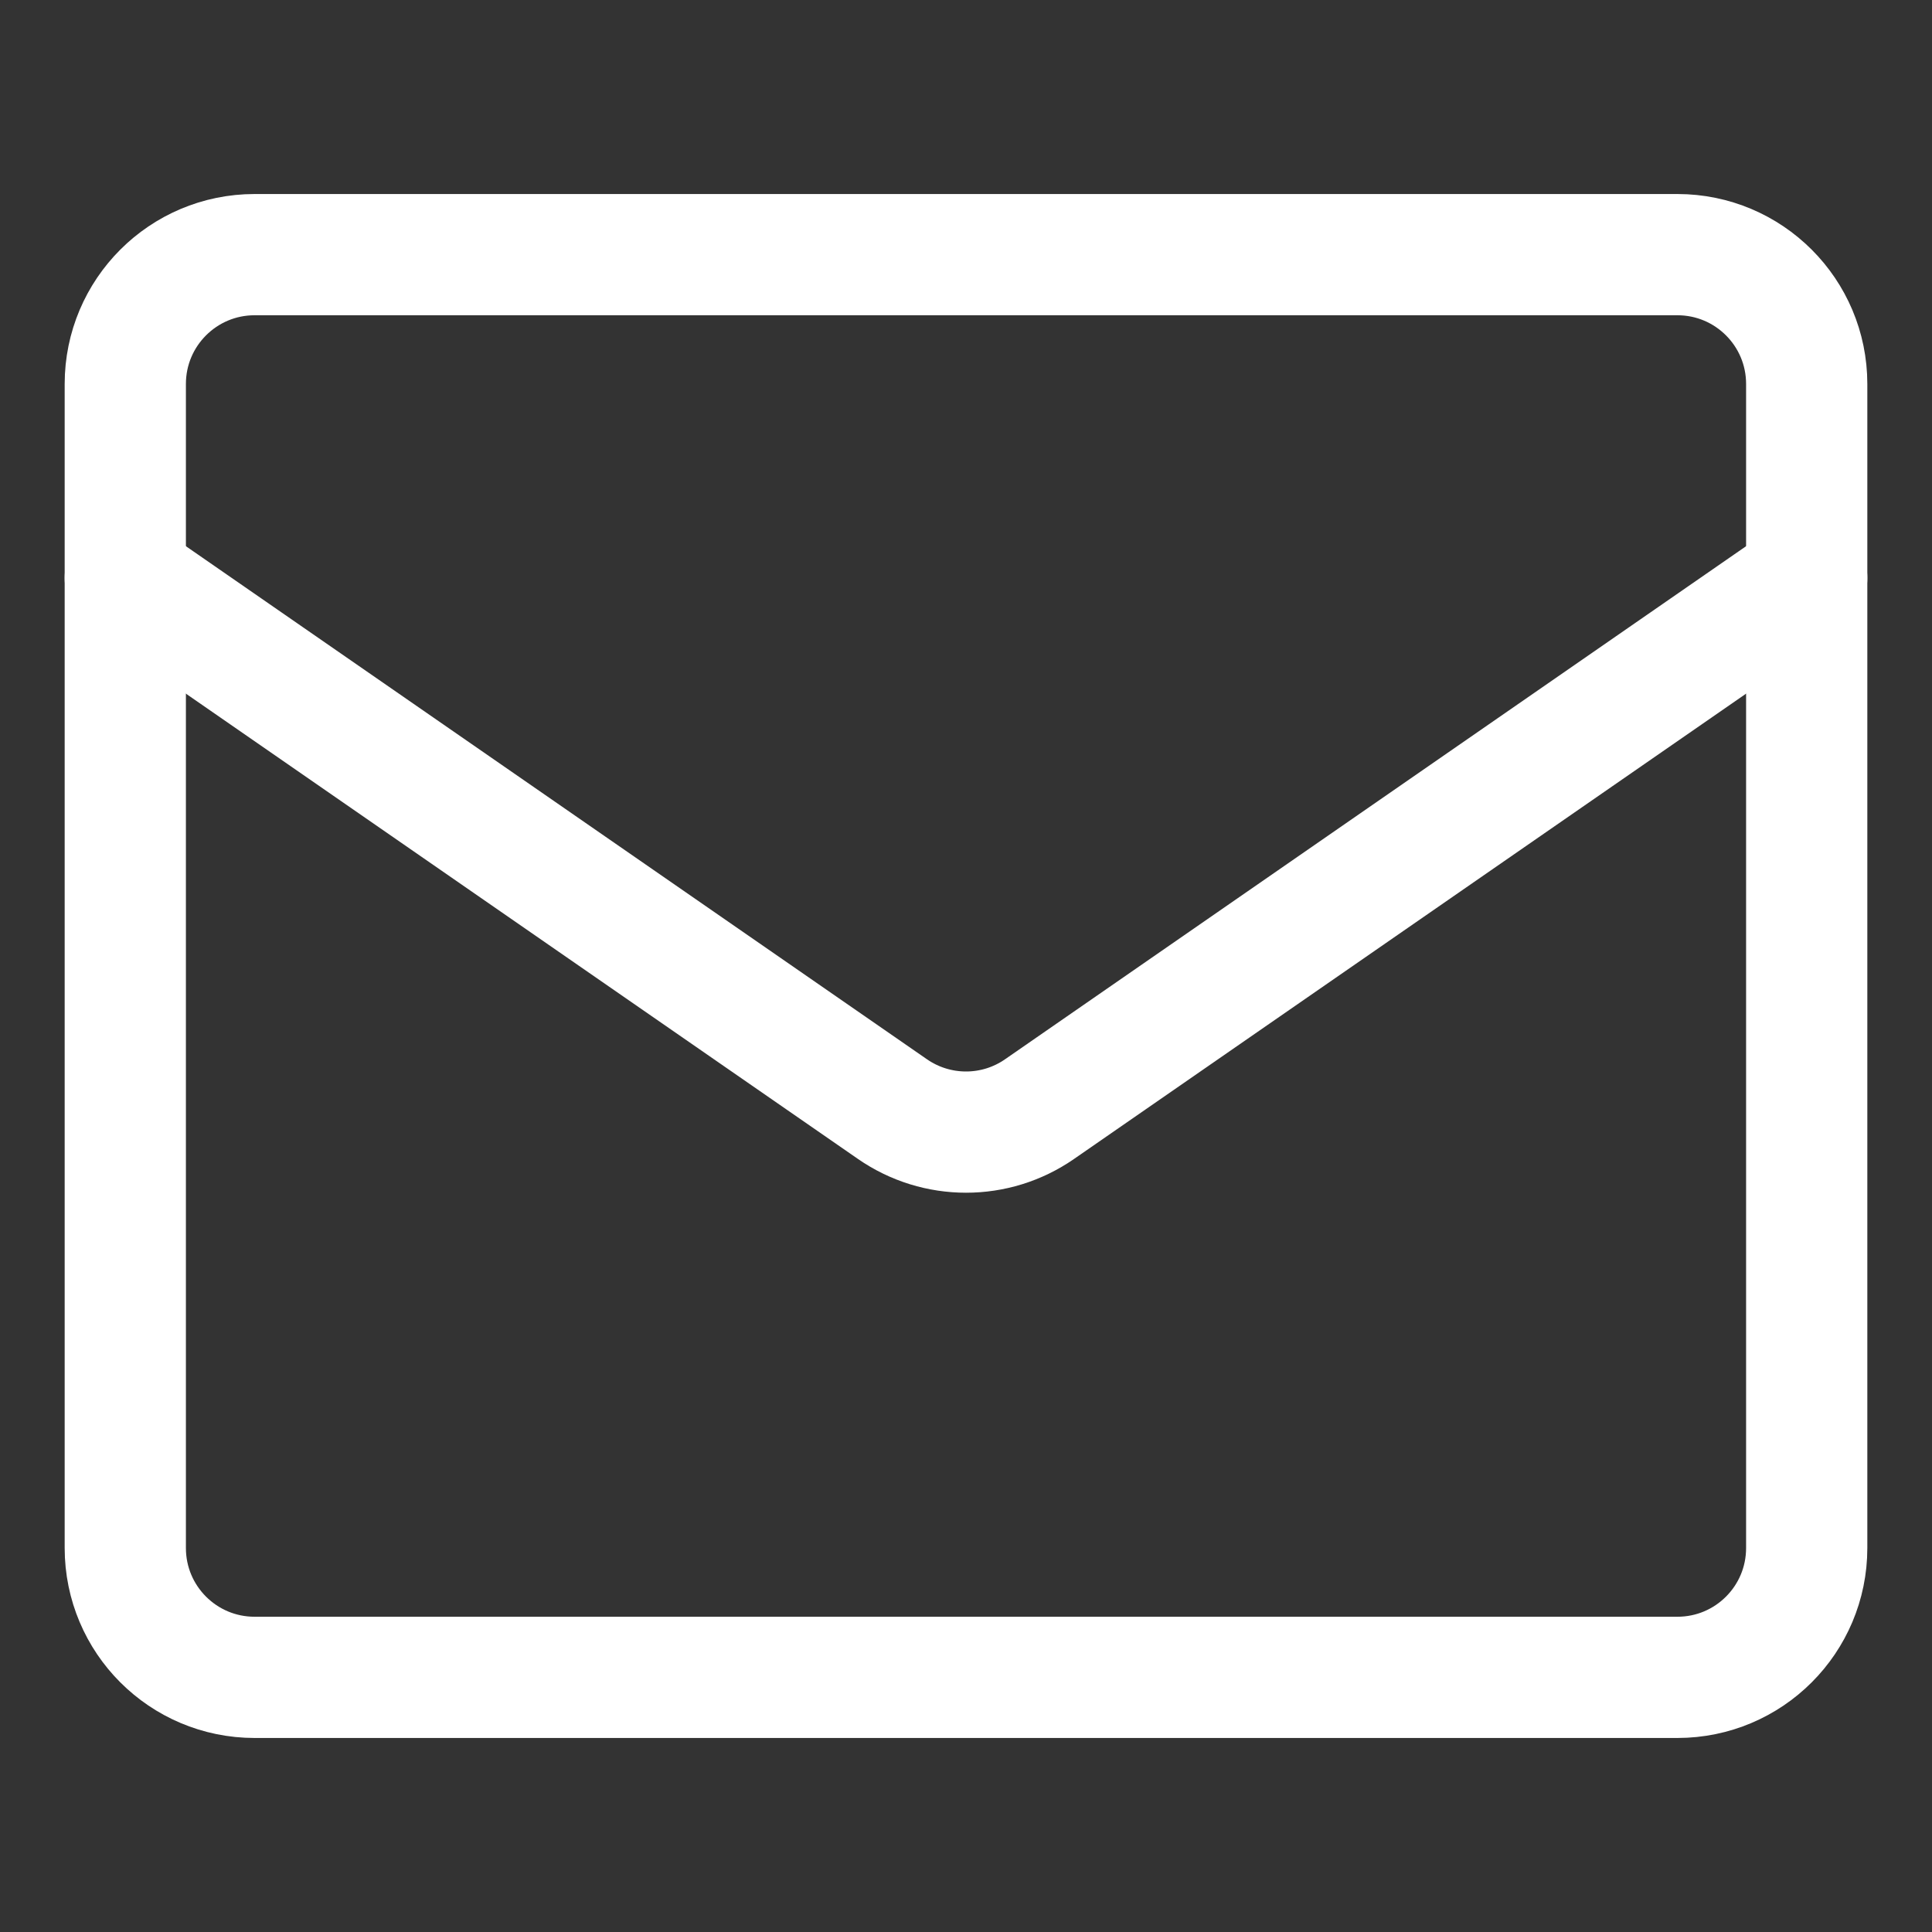
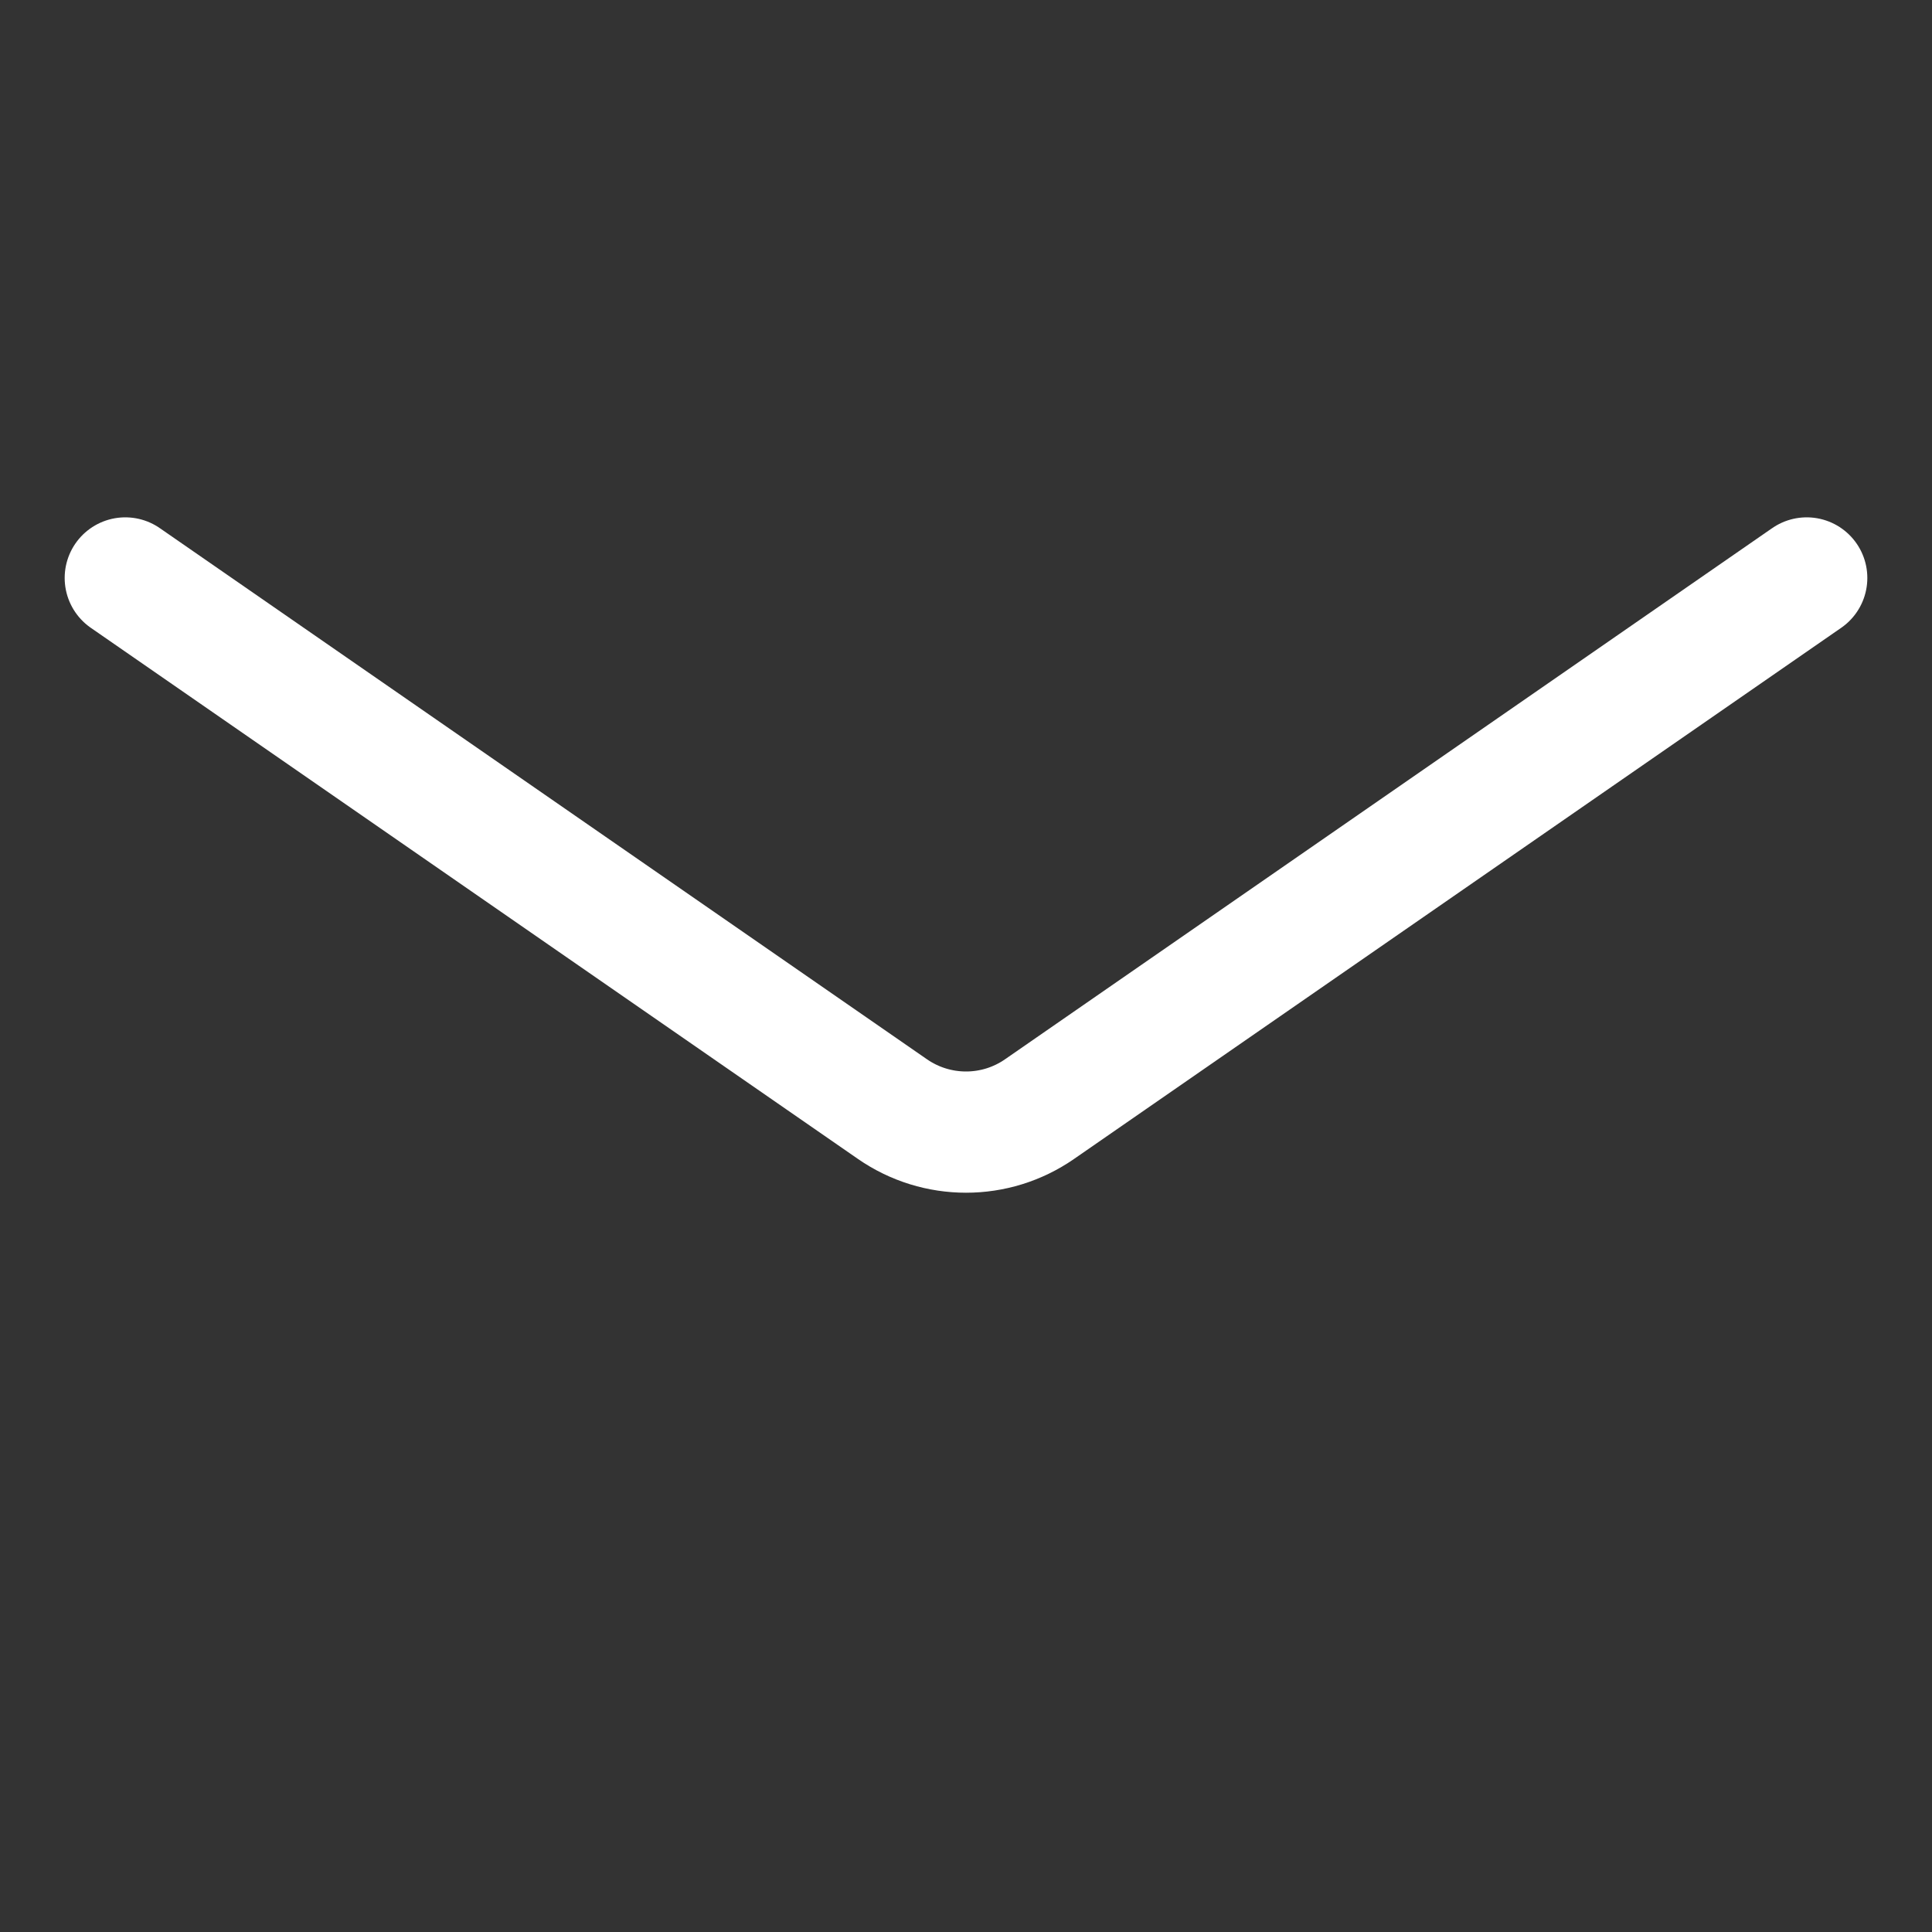
<svg xmlns="http://www.w3.org/2000/svg" width="20" height="20" viewBox="0 0 20 20" fill="none">
  <rect x="0" y="0" width="20" height="20" fill="#333333" stroke="none" />
-   <path d="M1.297 16.025V3.975C1.297 3.235 1.896 2.636 2.636 2.636H17.364C18.104 2.636 18.703 3.235 18.703 3.975V16.025C18.703 16.765 18.104 17.364 17.364 17.364H2.636C1.896 17.364 1.297 16.765 1.297 16.025Z" stroke="white" stroke-width="1.255" stroke-linecap="round" stroke-linejoin="round" />
  <path d="M1.297 5.983L9.238 11.481C9.697 11.799 10.304 11.799 10.762 11.481L18.703 5.983" stroke="white" stroke-width="1.255" stroke-linecap="round" stroke-linejoin="round" />
</svg>